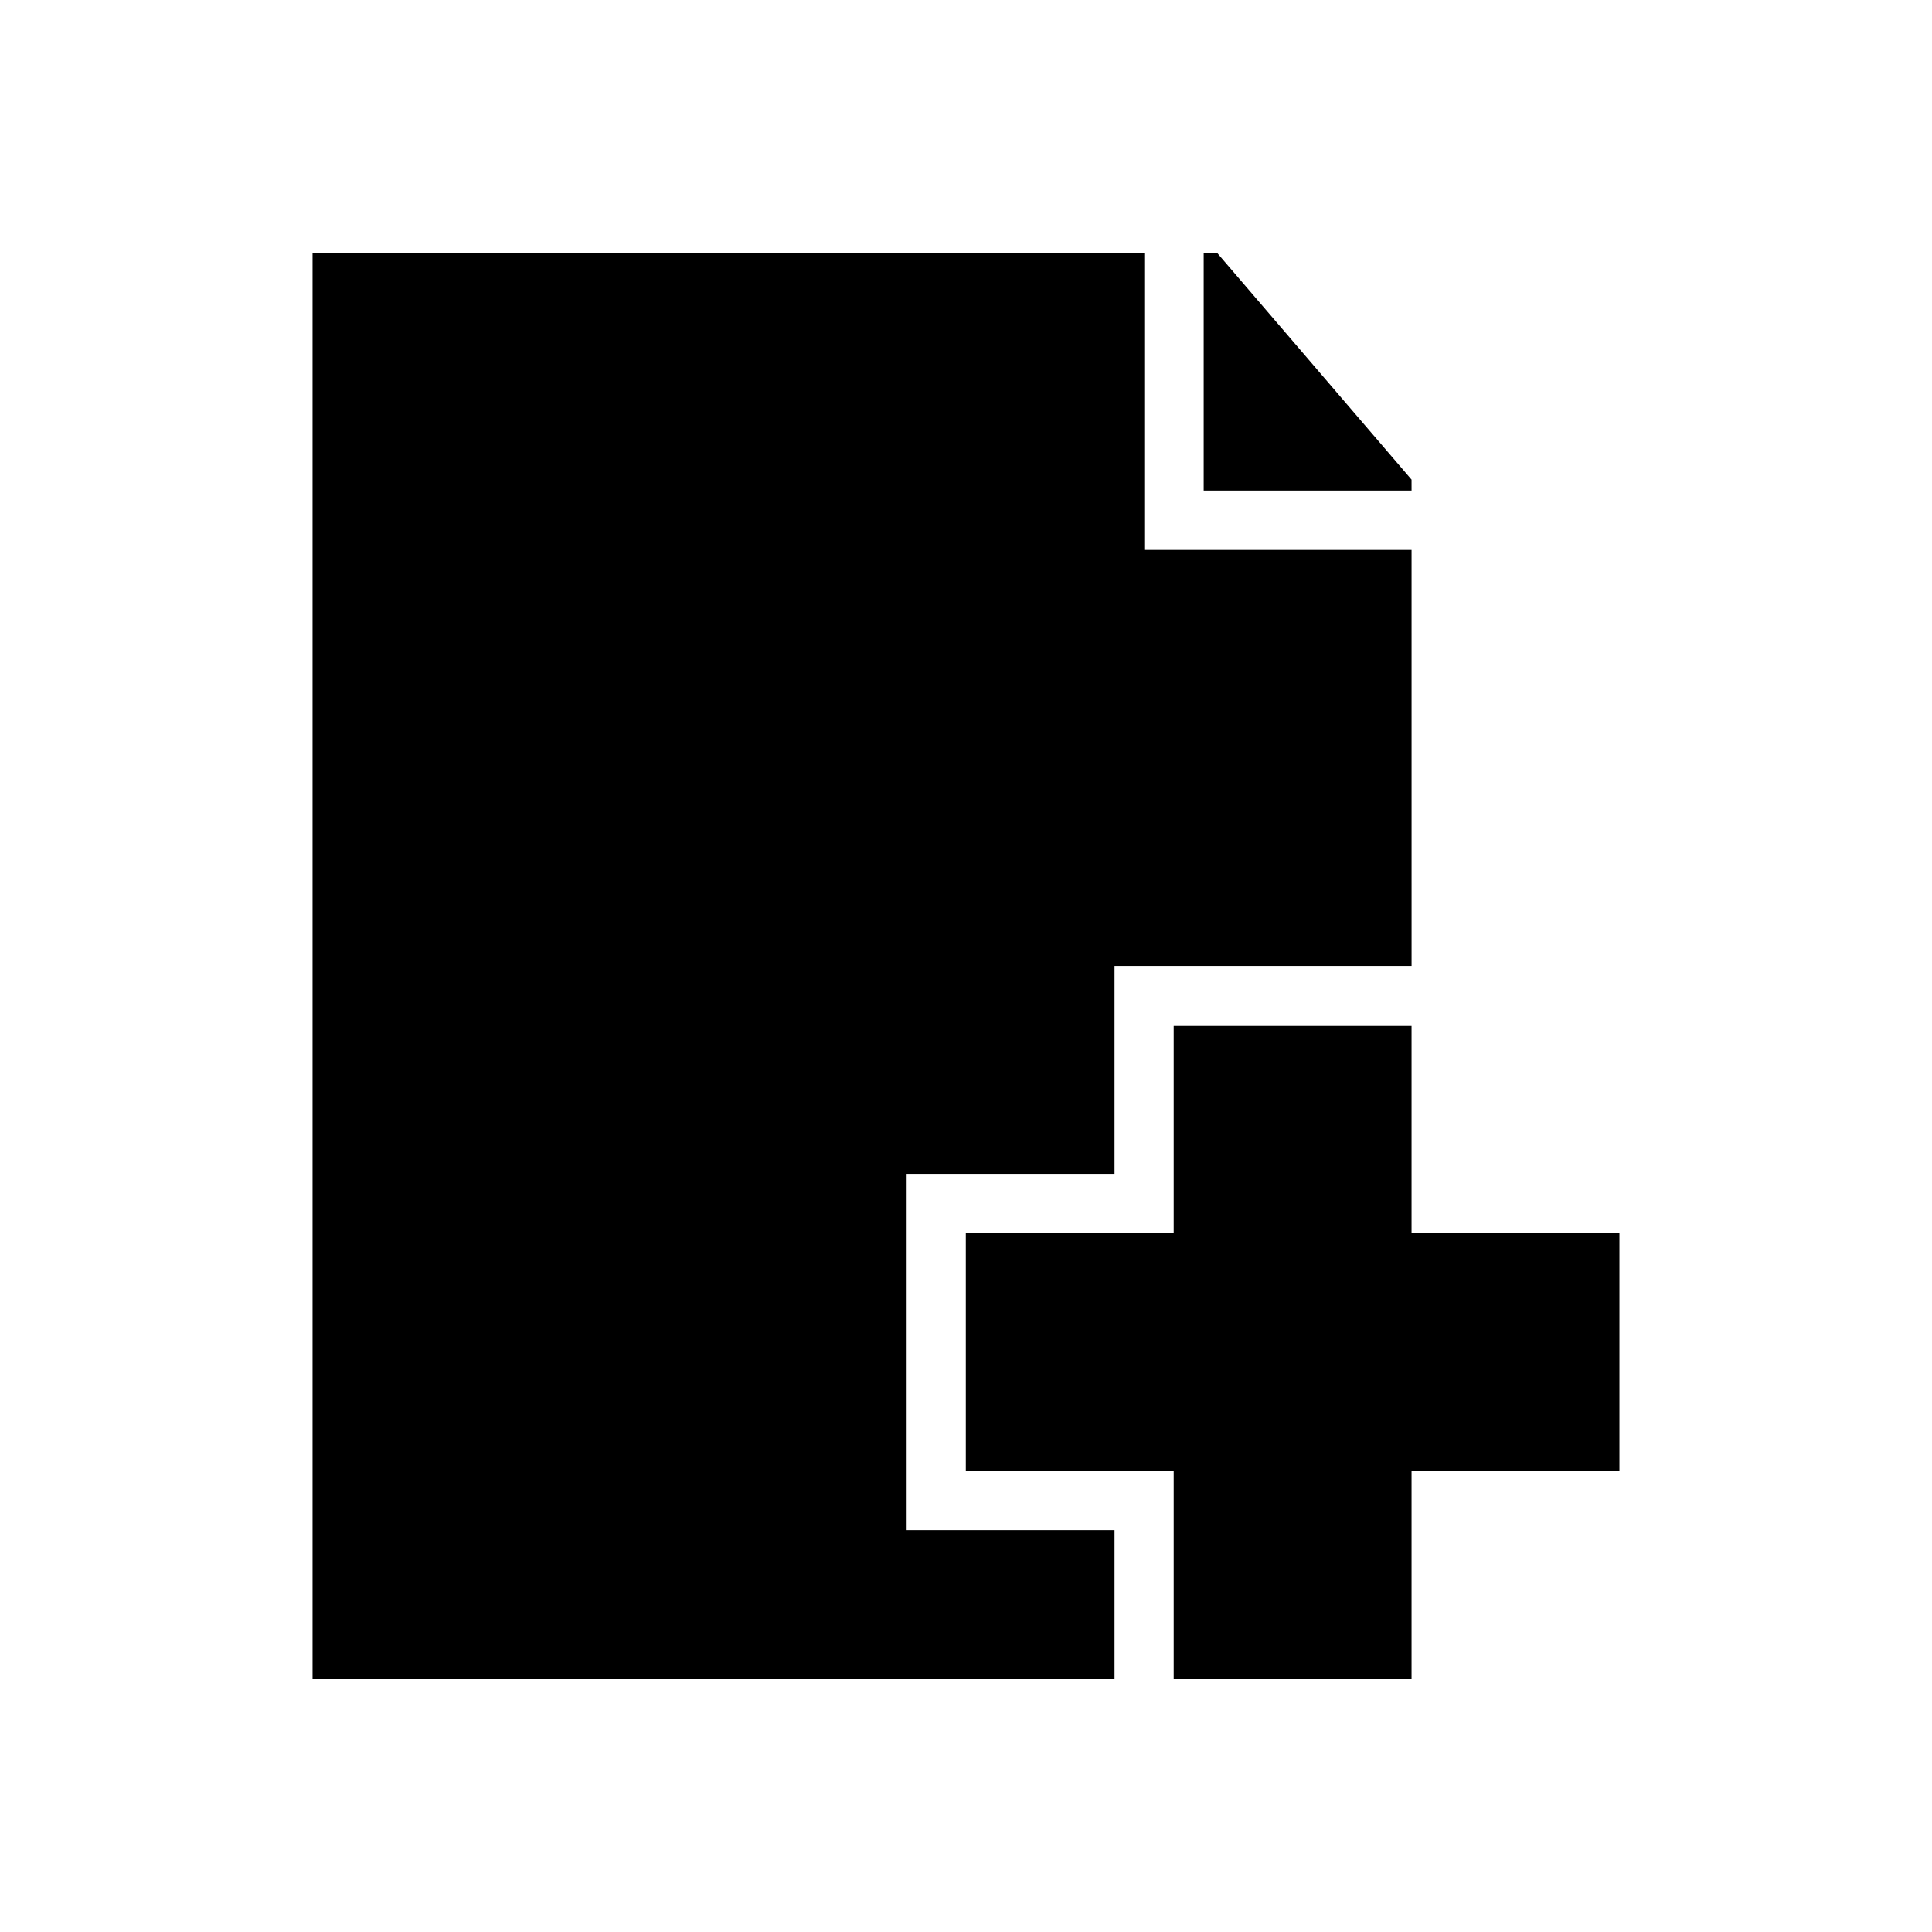
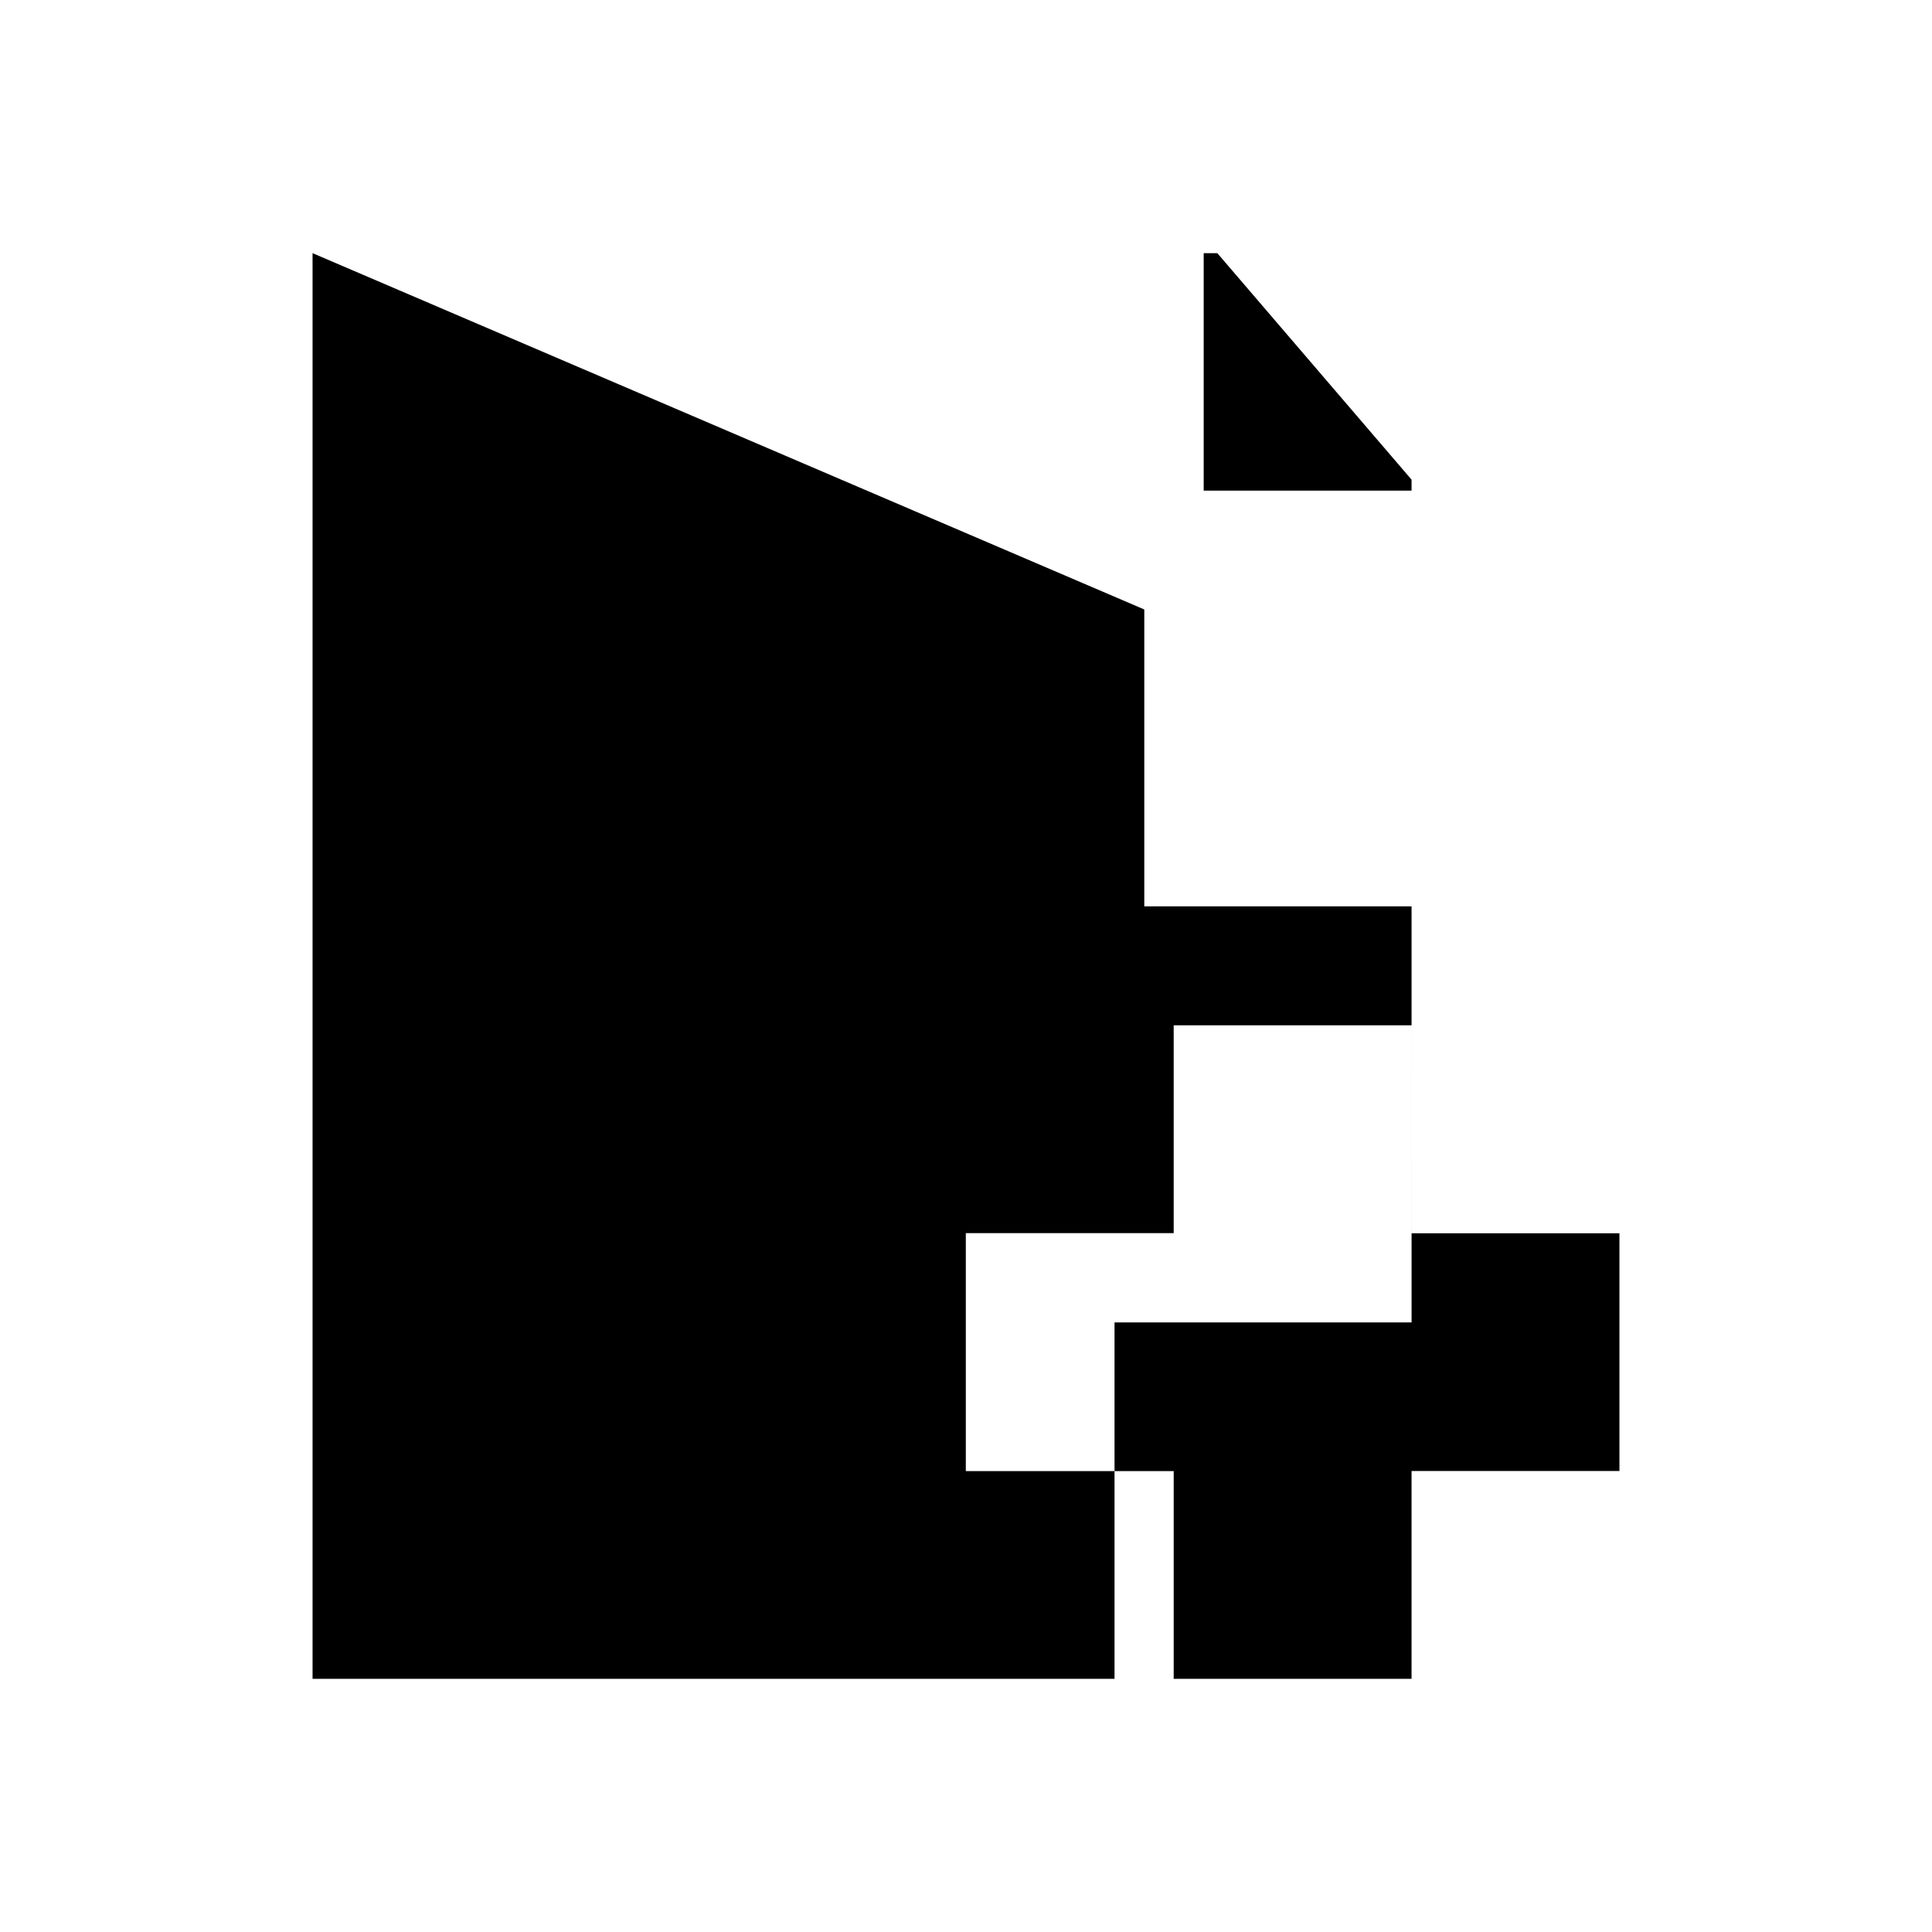
<svg xmlns="http://www.w3.org/2000/svg" fill="#000000" width="800px" height="800px" version="1.1" viewBox="144 144 512 512">
-   <path d="m226.83 211.09v377.82h212.53v-39.375h-55.09v-94.434h55.09v-55.086h78.723l-0.004-110.26h-70.832v-78.672zm236.16 0v62.93h55.09l-0.004-2.906-51.473-60.023zm-7.949 204.62v55.09h-55.09v63.055h55.09v55.059h63.035v-55.09h55.09v-62.992h-55.09v-55.121z" fill-rule="evenodd" />
+   <path d="m226.83 211.09v377.82h212.53v-39.375h-55.09h55.09v-55.086h78.723l-0.004-110.26h-70.832v-78.672zm236.16 0v62.93h55.09l-0.004-2.906-51.473-60.023zm-7.949 204.62v55.09h-55.09v63.055h55.09v55.059h63.035v-55.09h55.09v-62.992h-55.09v-55.121z" fill-rule="evenodd" />
</svg>